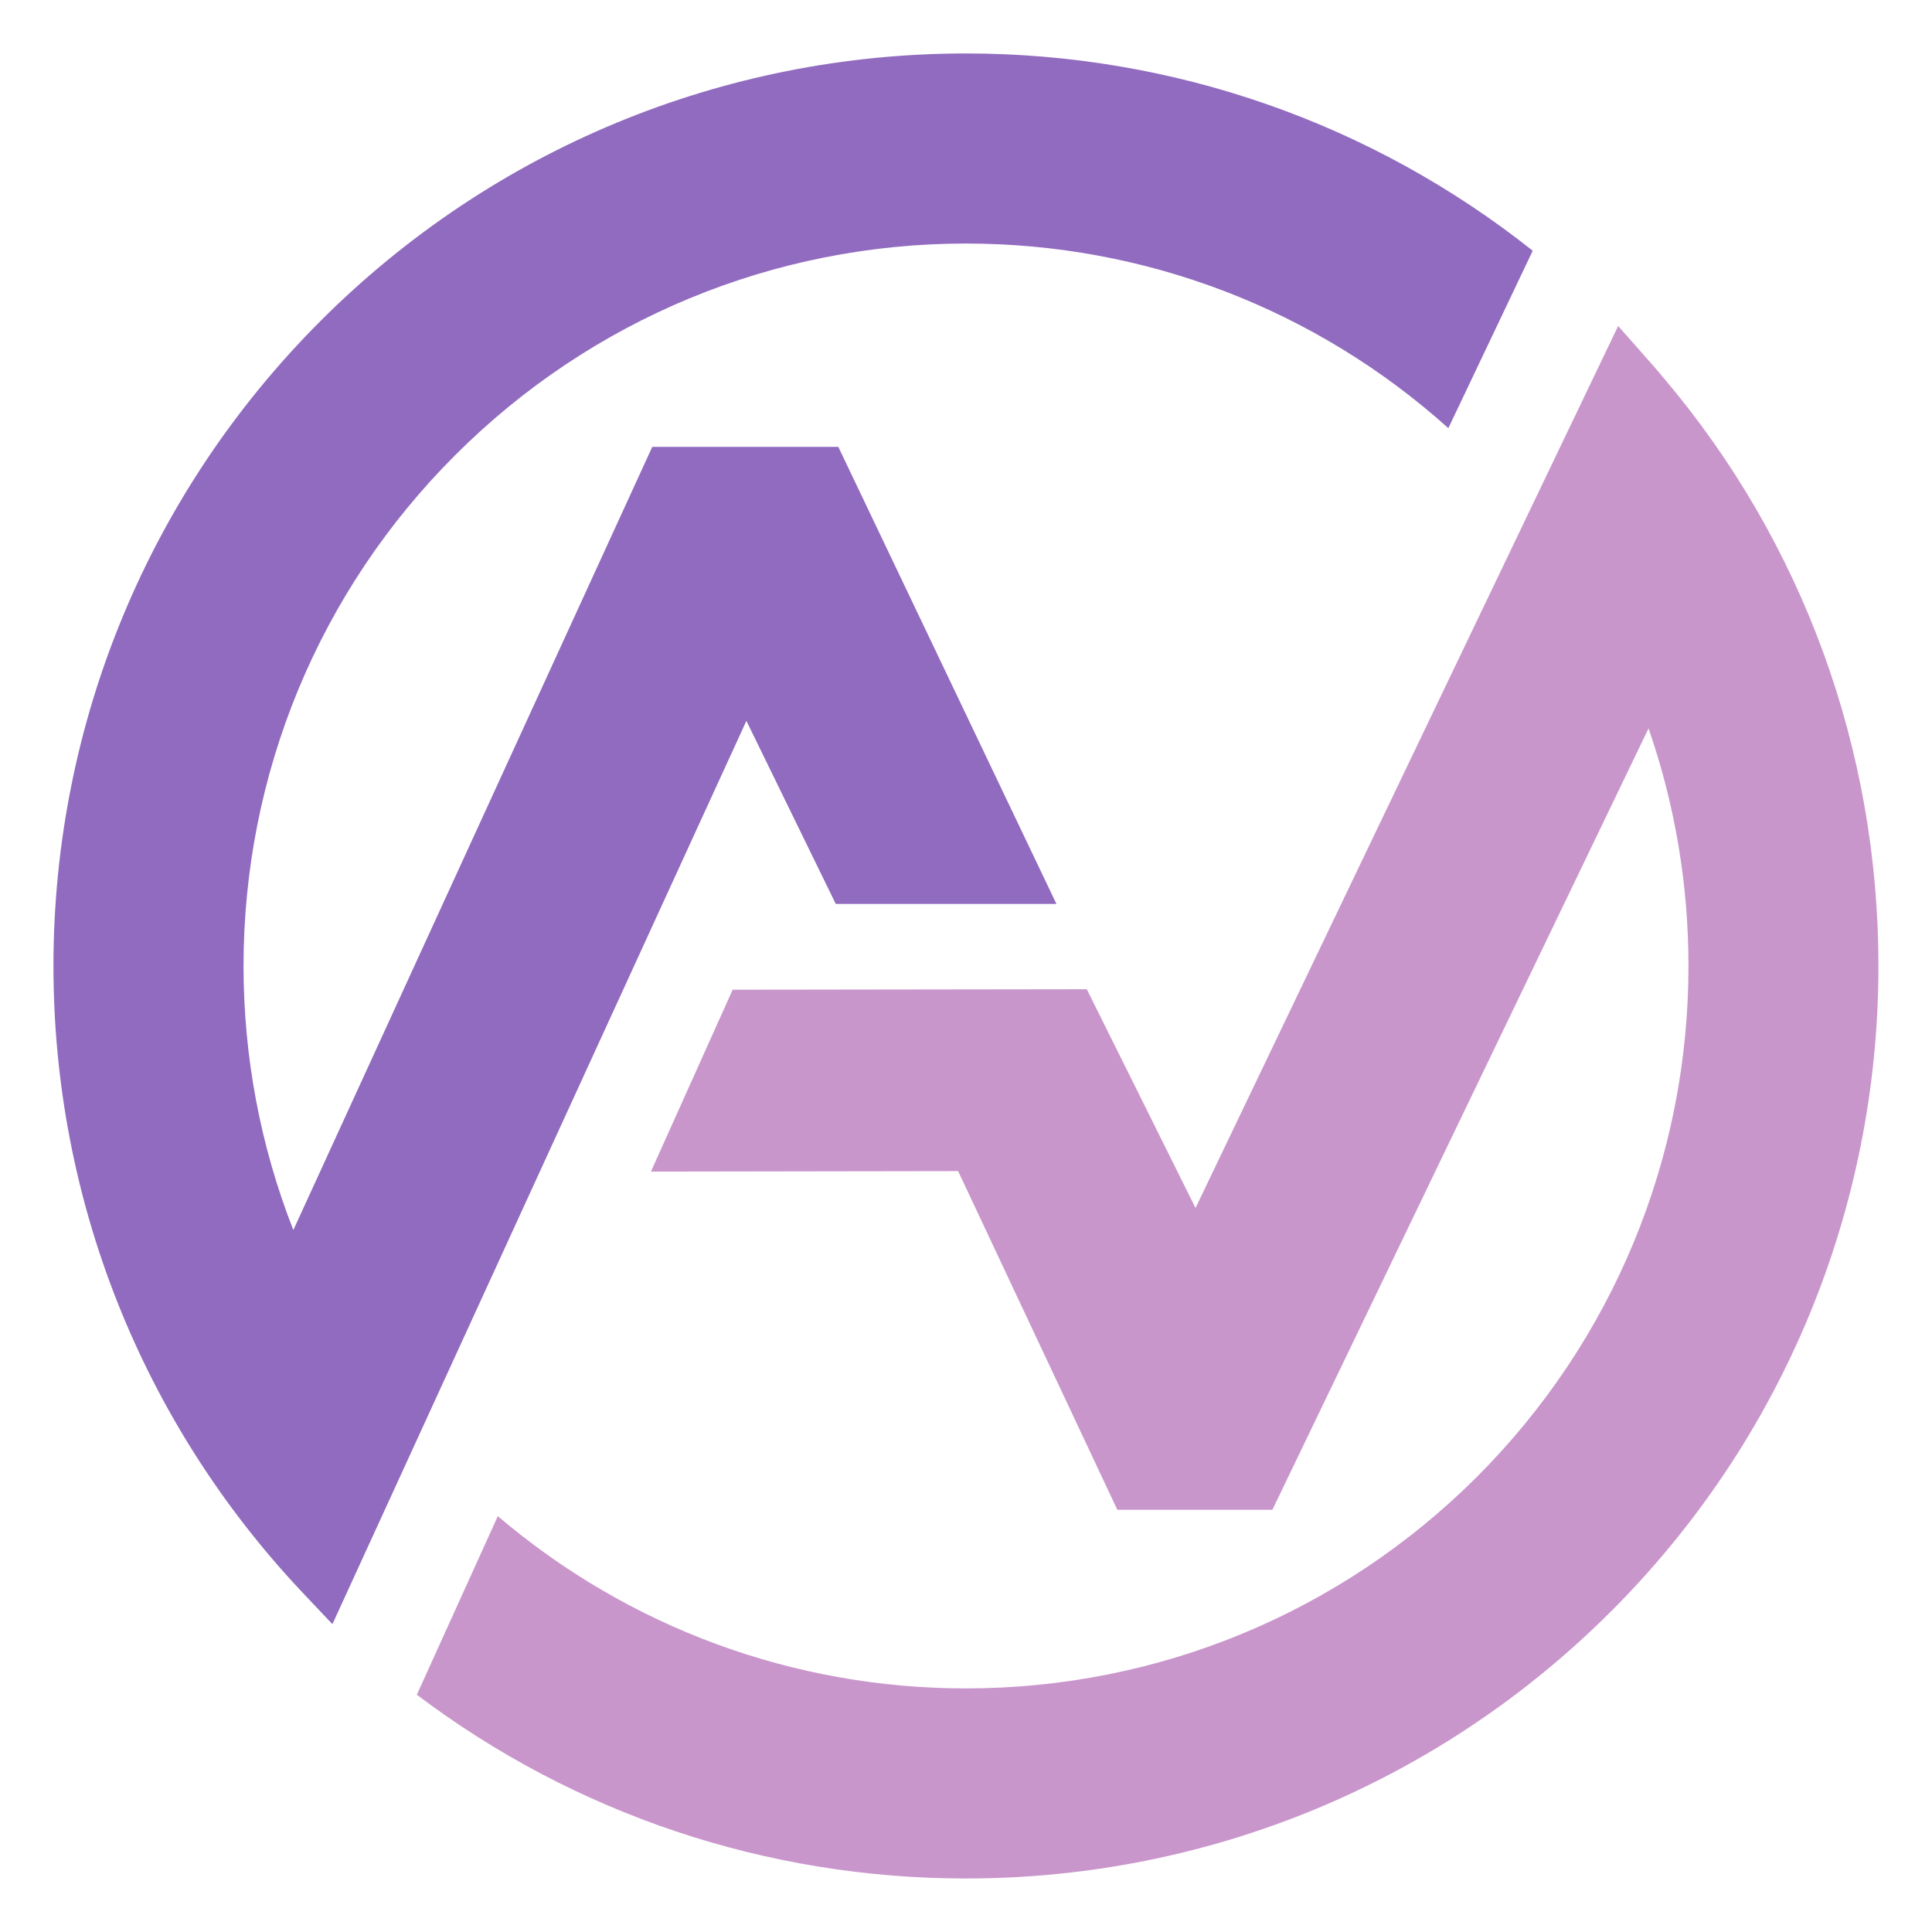
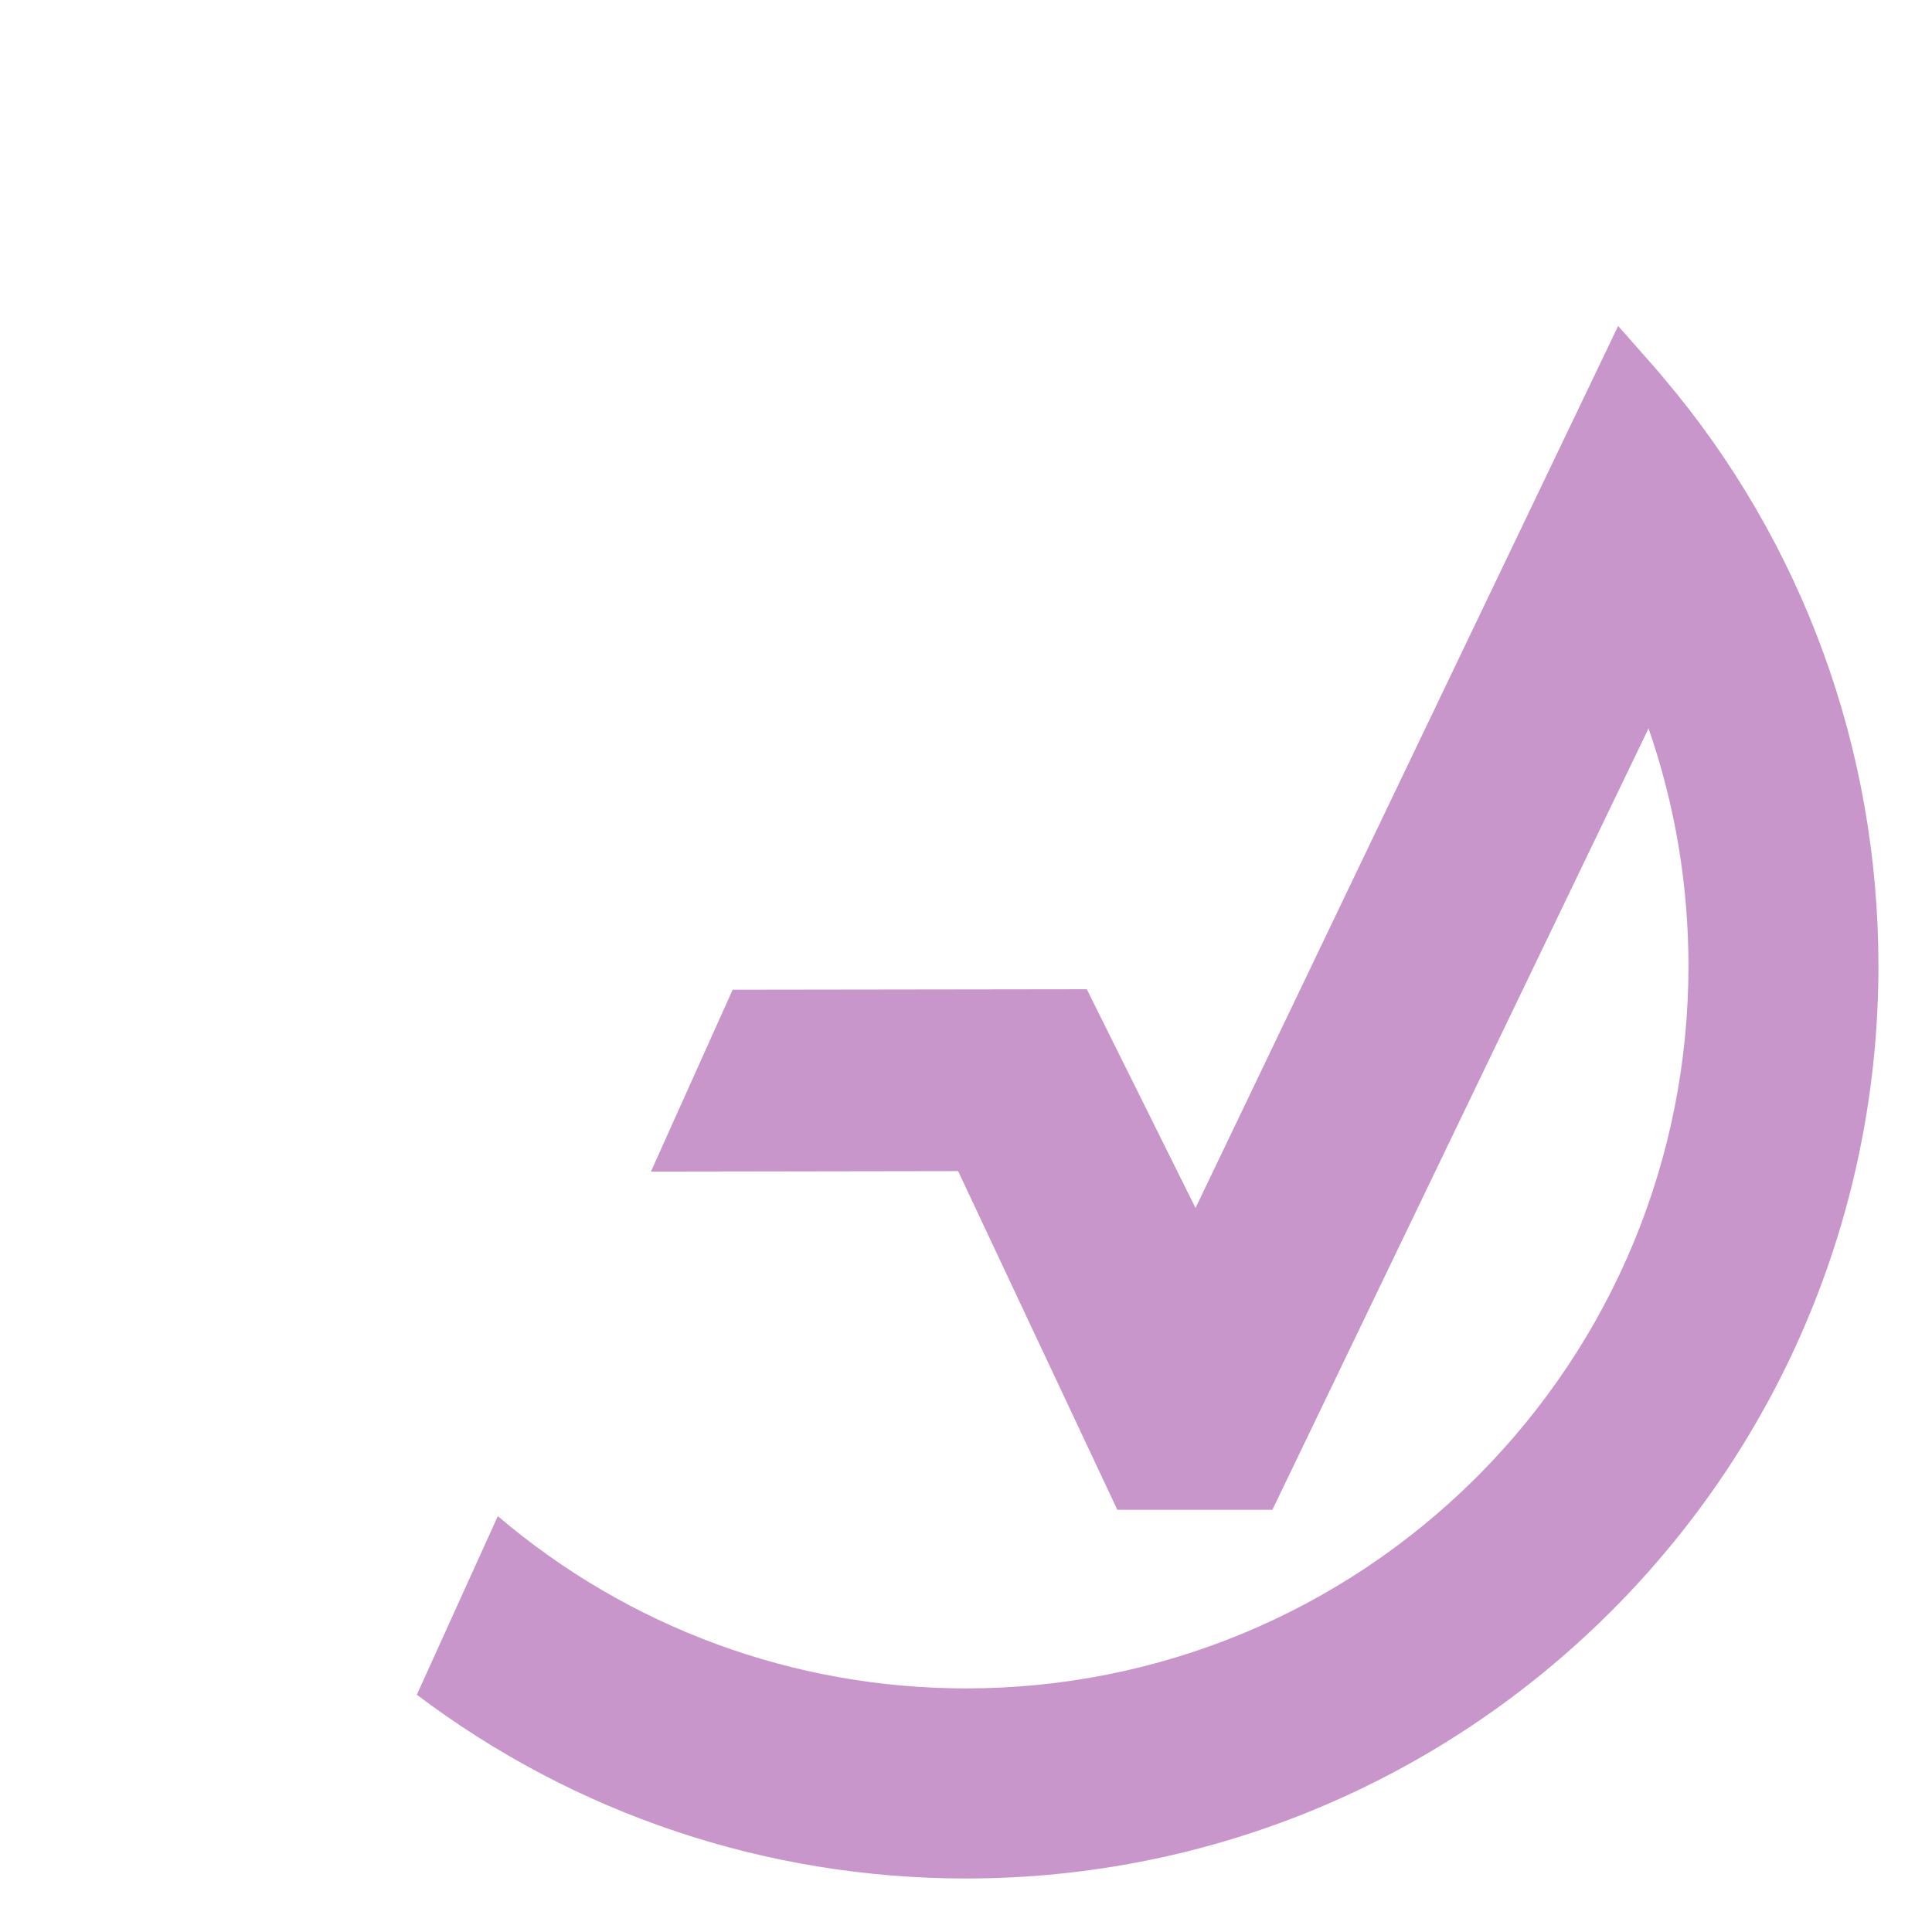
<svg xmlns="http://www.w3.org/2000/svg" version="1.1" id="Calque_1" x="0px" y="0px" width="36px" height="36px" viewBox="0 0 36 36" enable-background="new 0 0 36 36" xml:space="preserve">
  <g>
-     <path fill-rule="evenodd" clip-rule="evenodd" fill="#916BBF" d="M5.466,22.92l6.688-14.593h3.467l4.064,8.516h-4.112l-1.665-3.411   L6.194,30.264L6.136,30.2l-0.001,0.002L5.61,29.646C2.637,26.481,0.996,22.344,0.996,18c0-4.525,1.781-8.825,4.98-12.023   C9.175,2.778,13.475,0.996,18,0.996c3.856,0,7.558,1.293,10.56,3.676l-1.572,3.306c-2.47-2.218-5.651-3.44-8.987-3.44   c-3.583,0-6.985,1.409-9.519,3.943C5.947,11.013,4.538,14.416,4.538,18C4.538,19.689,4.852,21.356,5.466,22.92" />
    <path fill-rule="evenodd" clip-rule="evenodd" fill="#C996CC" d="M30.718,13.573l-7.009,14.56H20.82l-2.967-6.311l-5.724,0.009   l1.523-3.389l6.599-0.009l2.026,4.076l7.875-16.435l0.621,0.704l0.065,0.074l0.036,0.042c0.039,0.044,0.075,0.089,0.112,0.133   l0.01,0.011c2.604,3.072,4.006,6.938,4.006,10.961c0,4.523-1.781,8.826-4.98,12.024c-3.199,3.199-7.499,4.98-12.023,4.98   c-3.714,0-7.286-1.199-10.232-3.424l1.509-3.328c2.435,2.074,5.509,3.21,8.724,3.21c3.582,0,6.985-1.41,9.52-3.942   c2.532-2.534,3.942-5.936,3.942-9.52C31.462,16.487,31.212,14.995,30.718,13.573" />
  </g>
</svg>